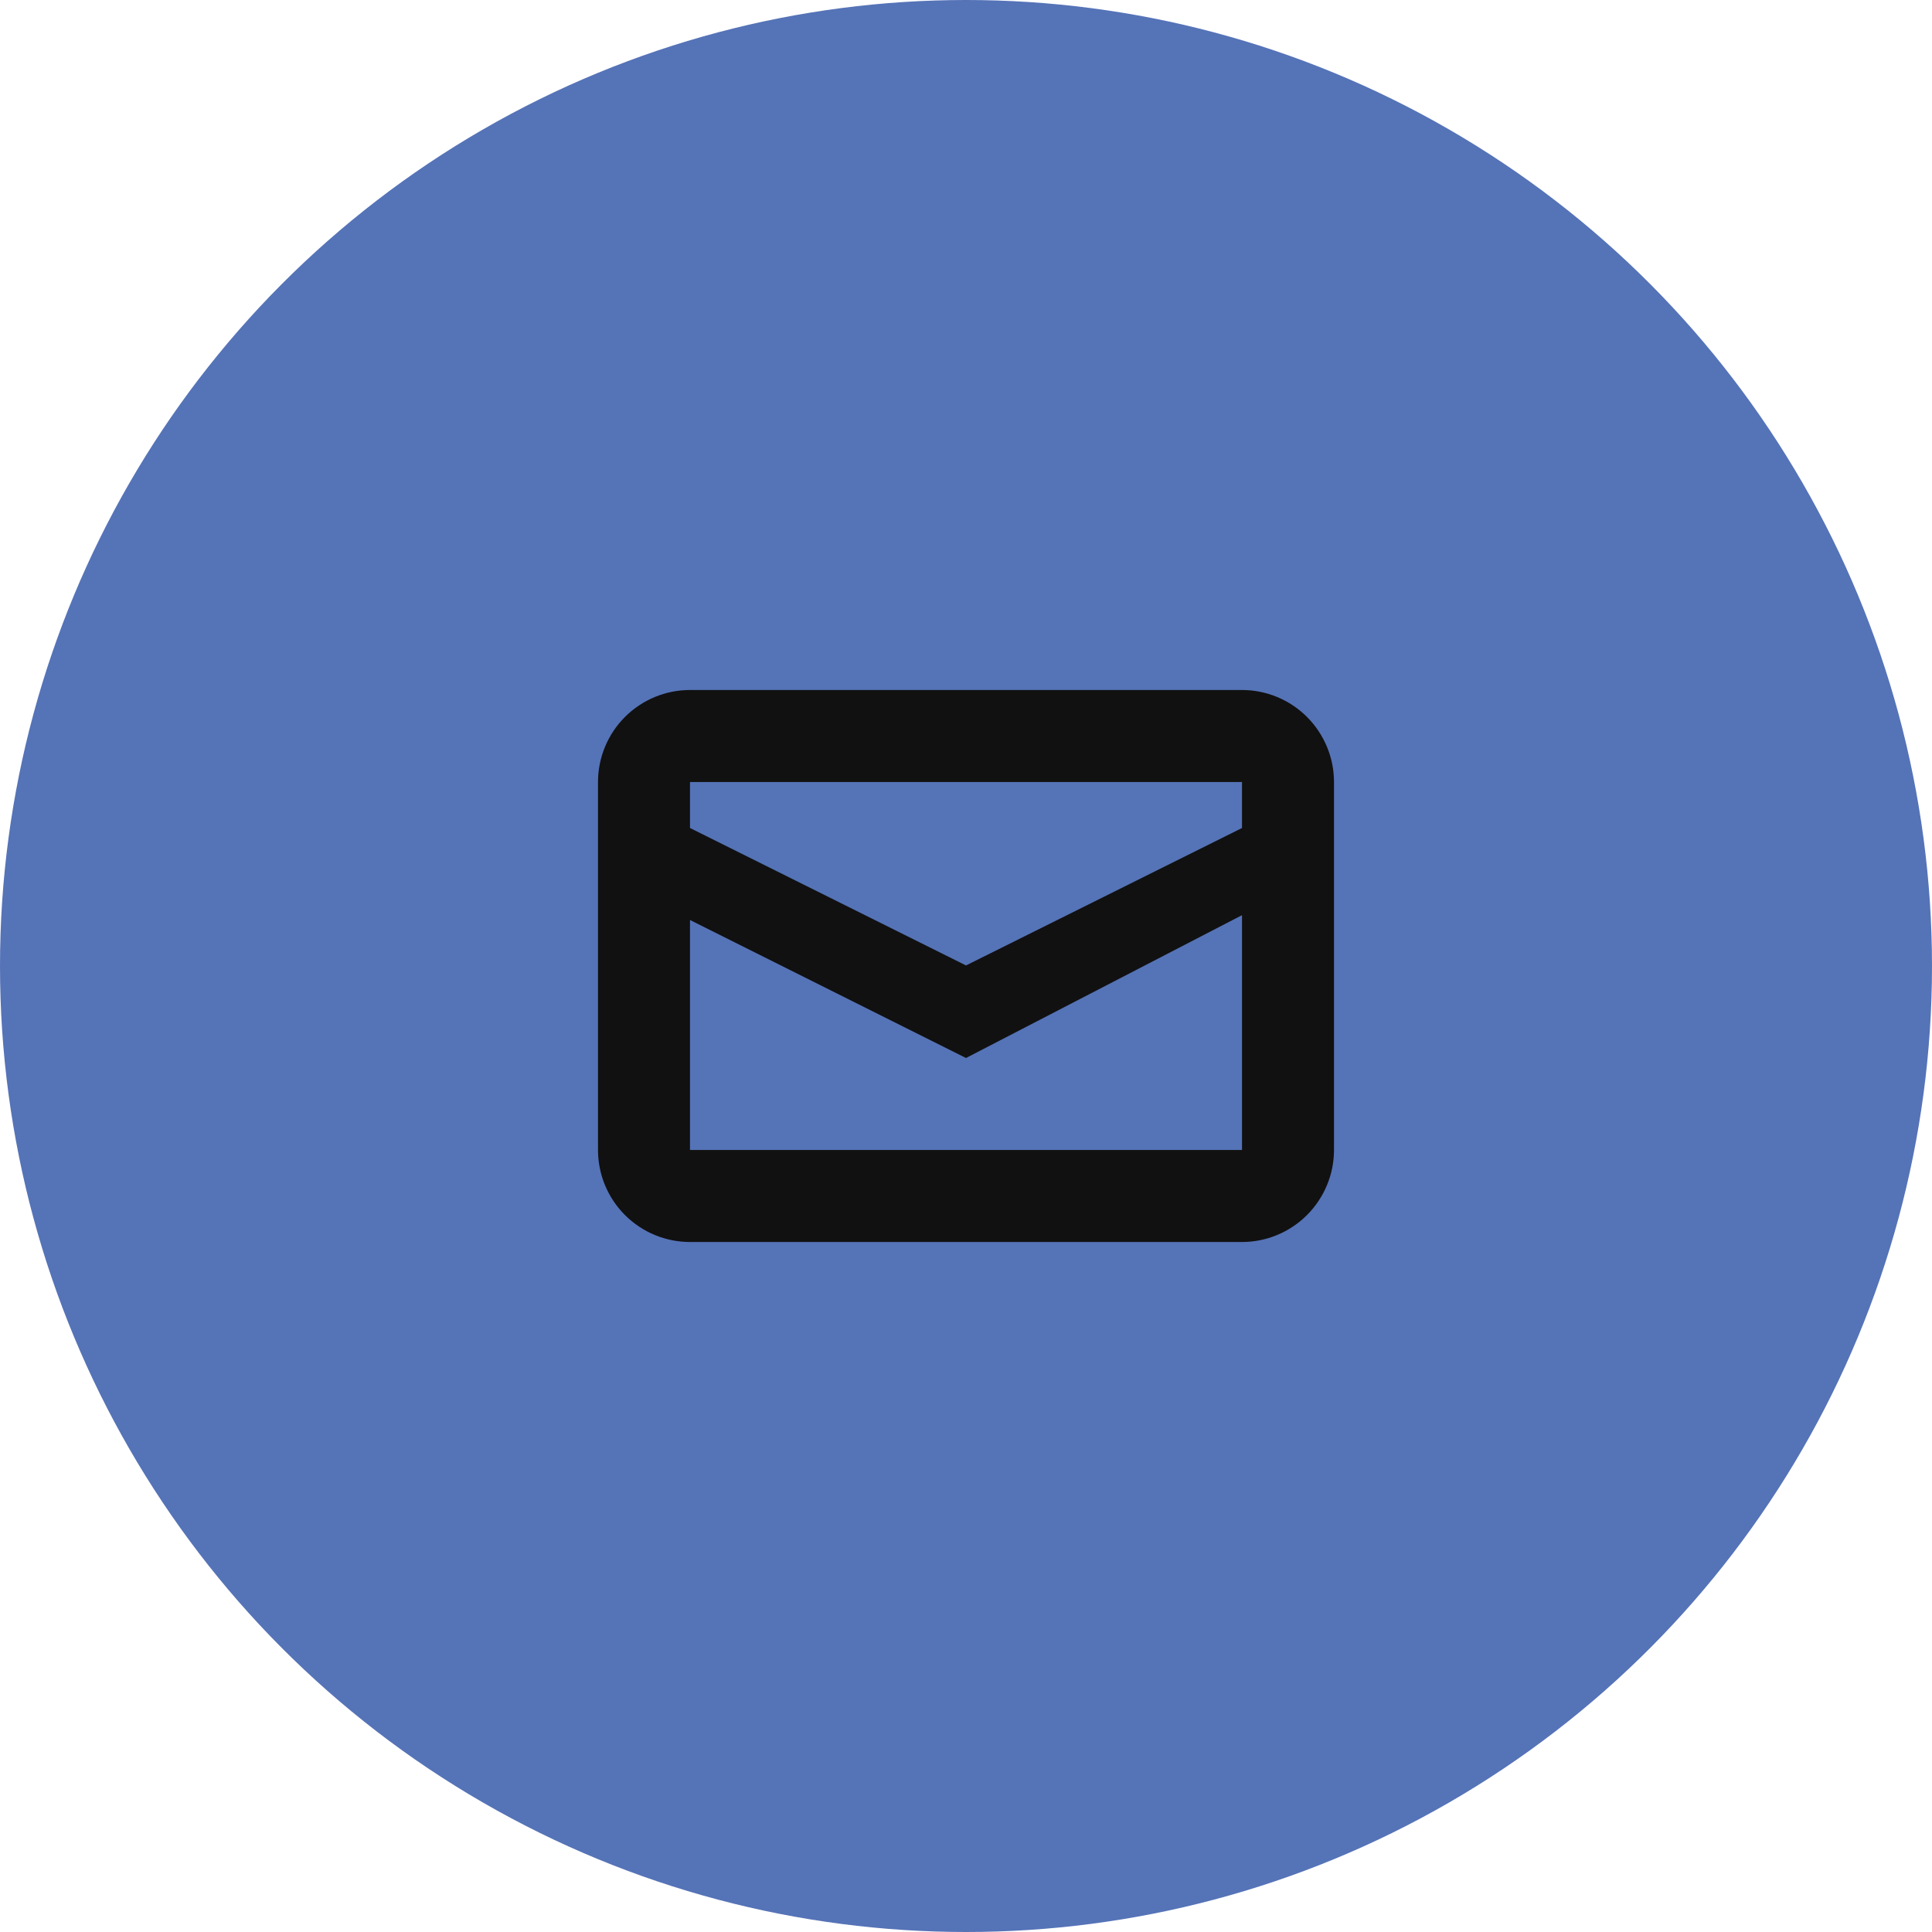
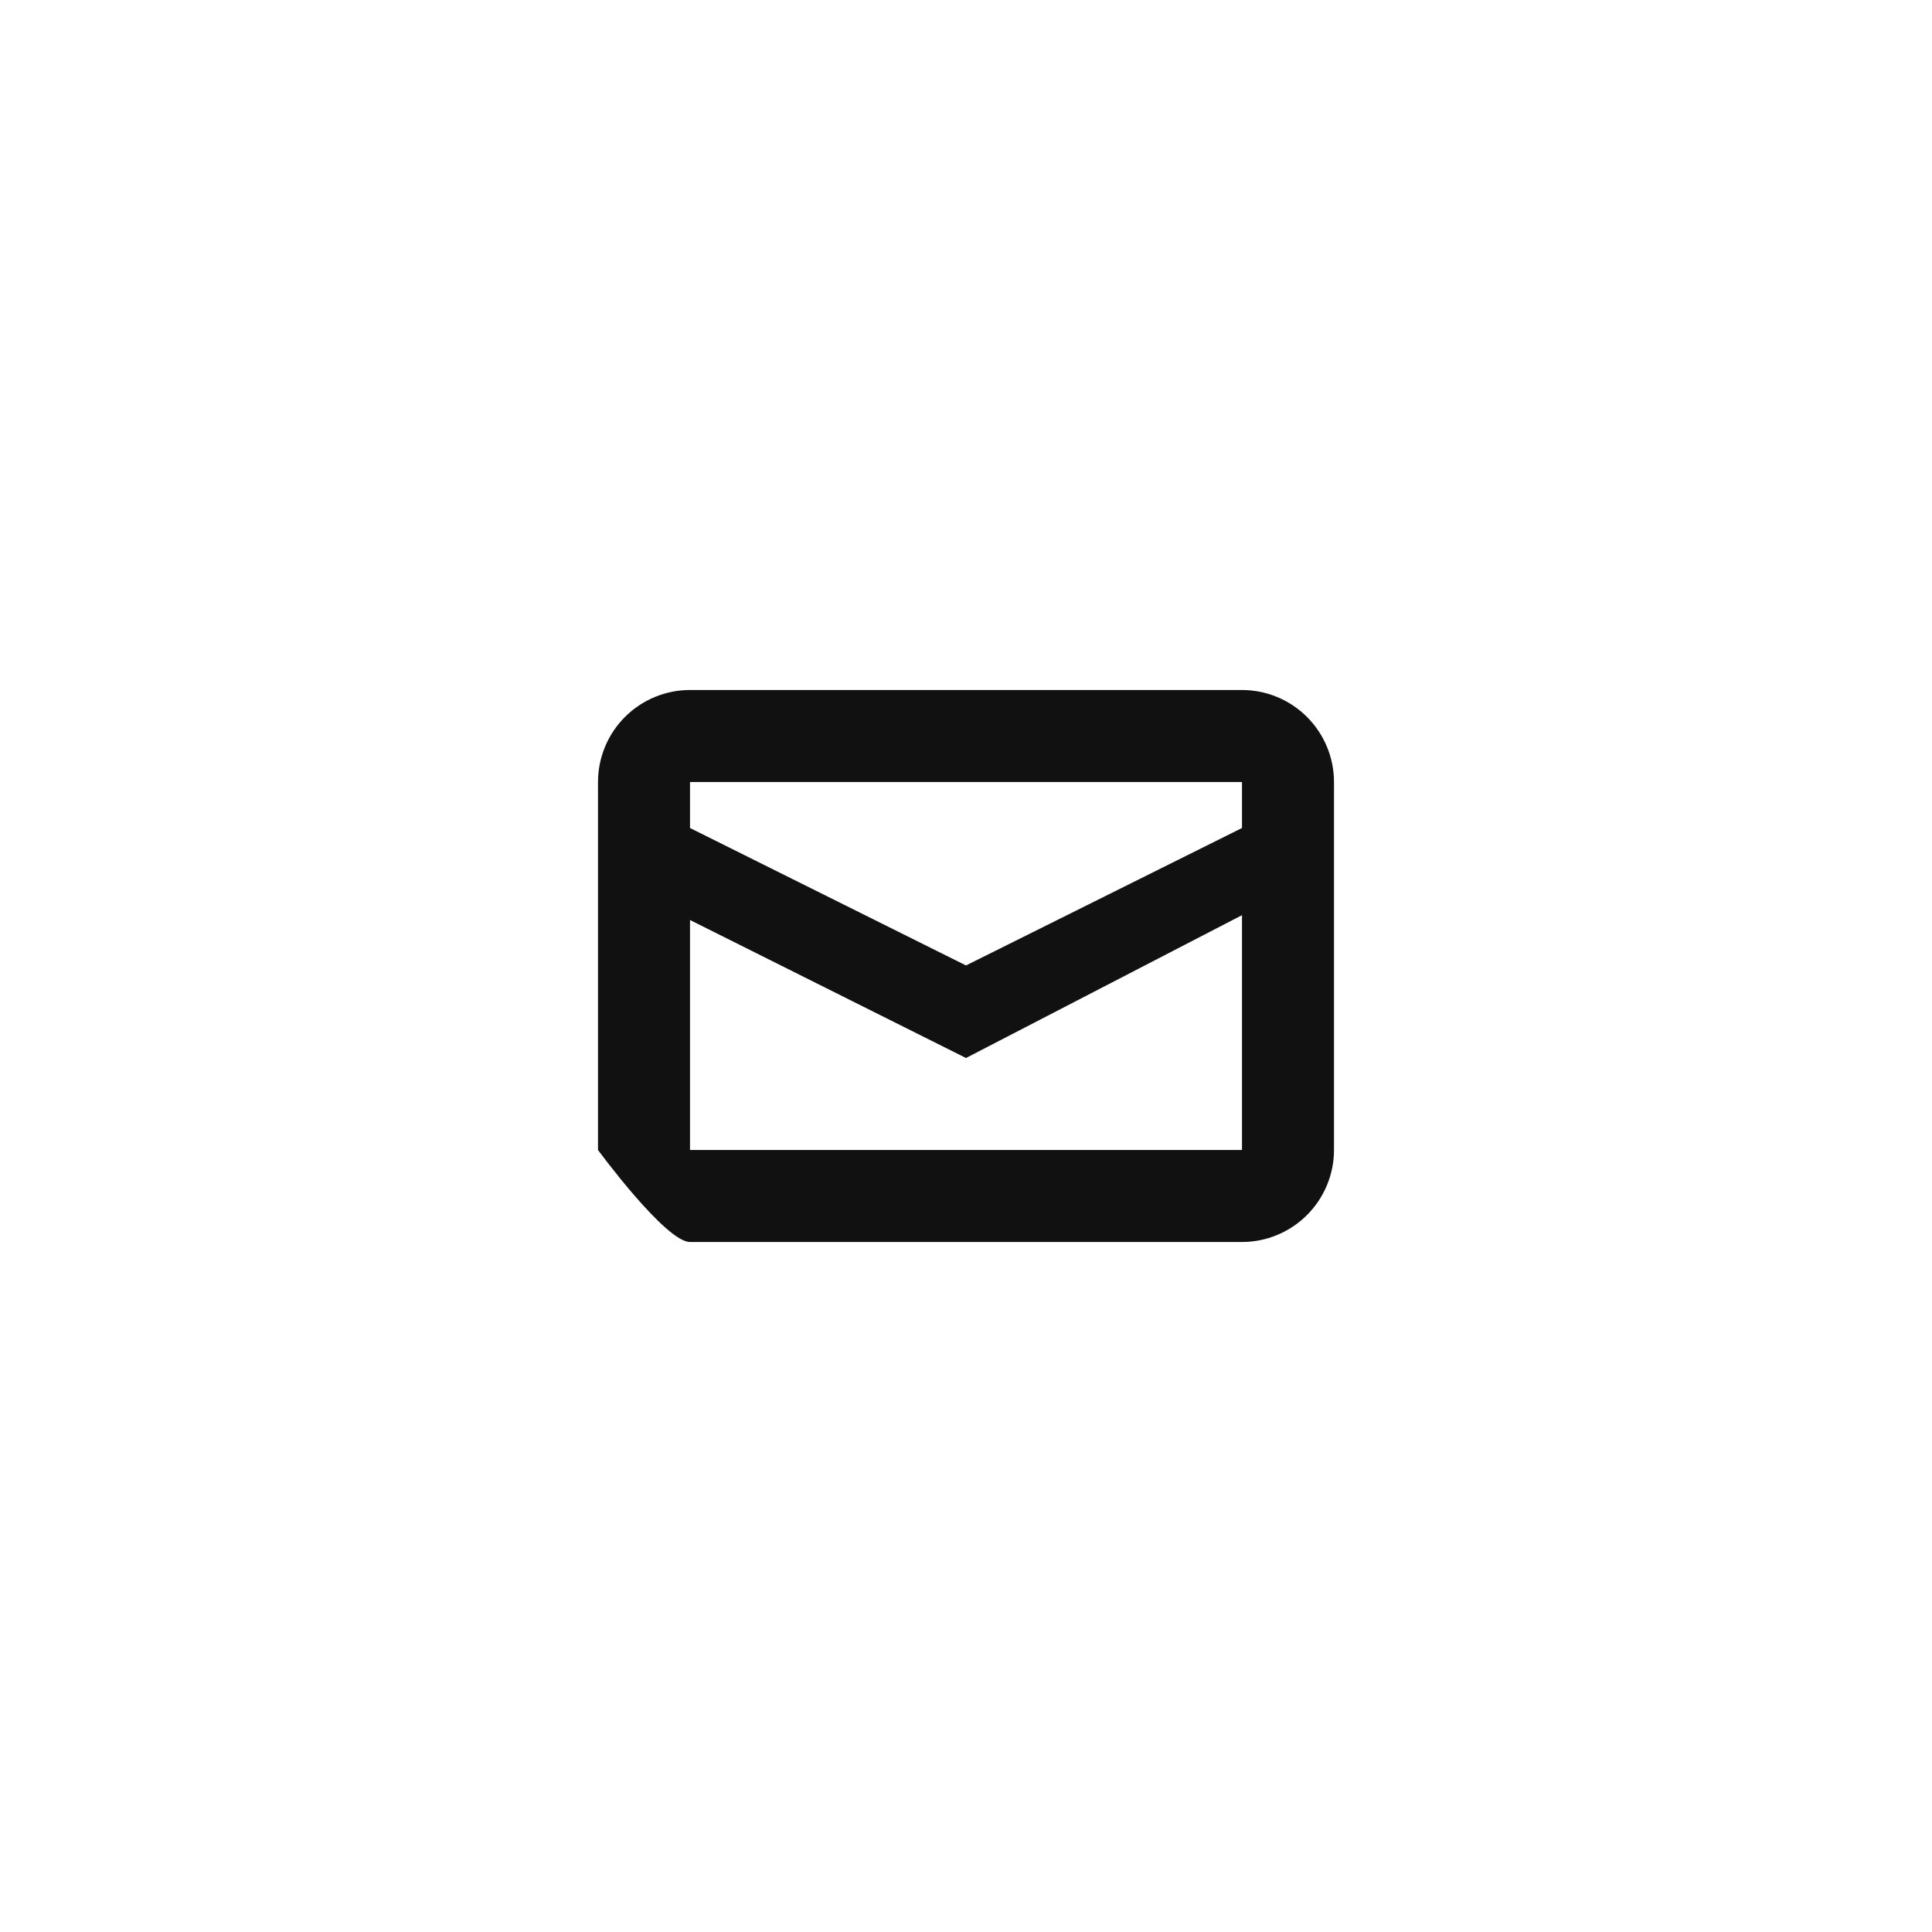
<svg xmlns="http://www.w3.org/2000/svg" version="1.1" id="Слой_1" x="0px" y="0px" width="42px" height="42px" viewBox="0 0 42 42" enable-background="new 0 0 42 42" xml:space="preserve">
-   <circle fill="#5573B7" cx="21" cy="21" r="21" />
-   <path fill="#111111" d="M27,15H15c-0.53,0-1.039,0.211-1.414,0.586S13,16.471,13,17v8c0,0.529,0.211,1.039,0.586,1.414  S14.47,27,15,27h12c0.529,0,1.038-0.211,1.413-0.586S29,25.529,29,25v-8c0-0.529-0.212-1.039-0.587-1.414S27.529,15,27,15z M27,25  H15v-5l6,3l6-3.105V25z M27,18l-6,2.988L15,18v-1h12V18z" />
+   <path fill="#111111" d="M27,15H15c-0.53,0-1.039,0.211-1.414,0.586S13,16.471,13,17v8S14.47,27,15,27h12c0.529,0,1.038-0.211,1.413-0.586S29,25.529,29,25v-8c0-0.529-0.212-1.039-0.587-1.414S27.529,15,27,15z M27,25  H15v-5l6,3l6-3.105V25z M27,18l-6,2.988L15,18v-1h12V18z" />
</svg>